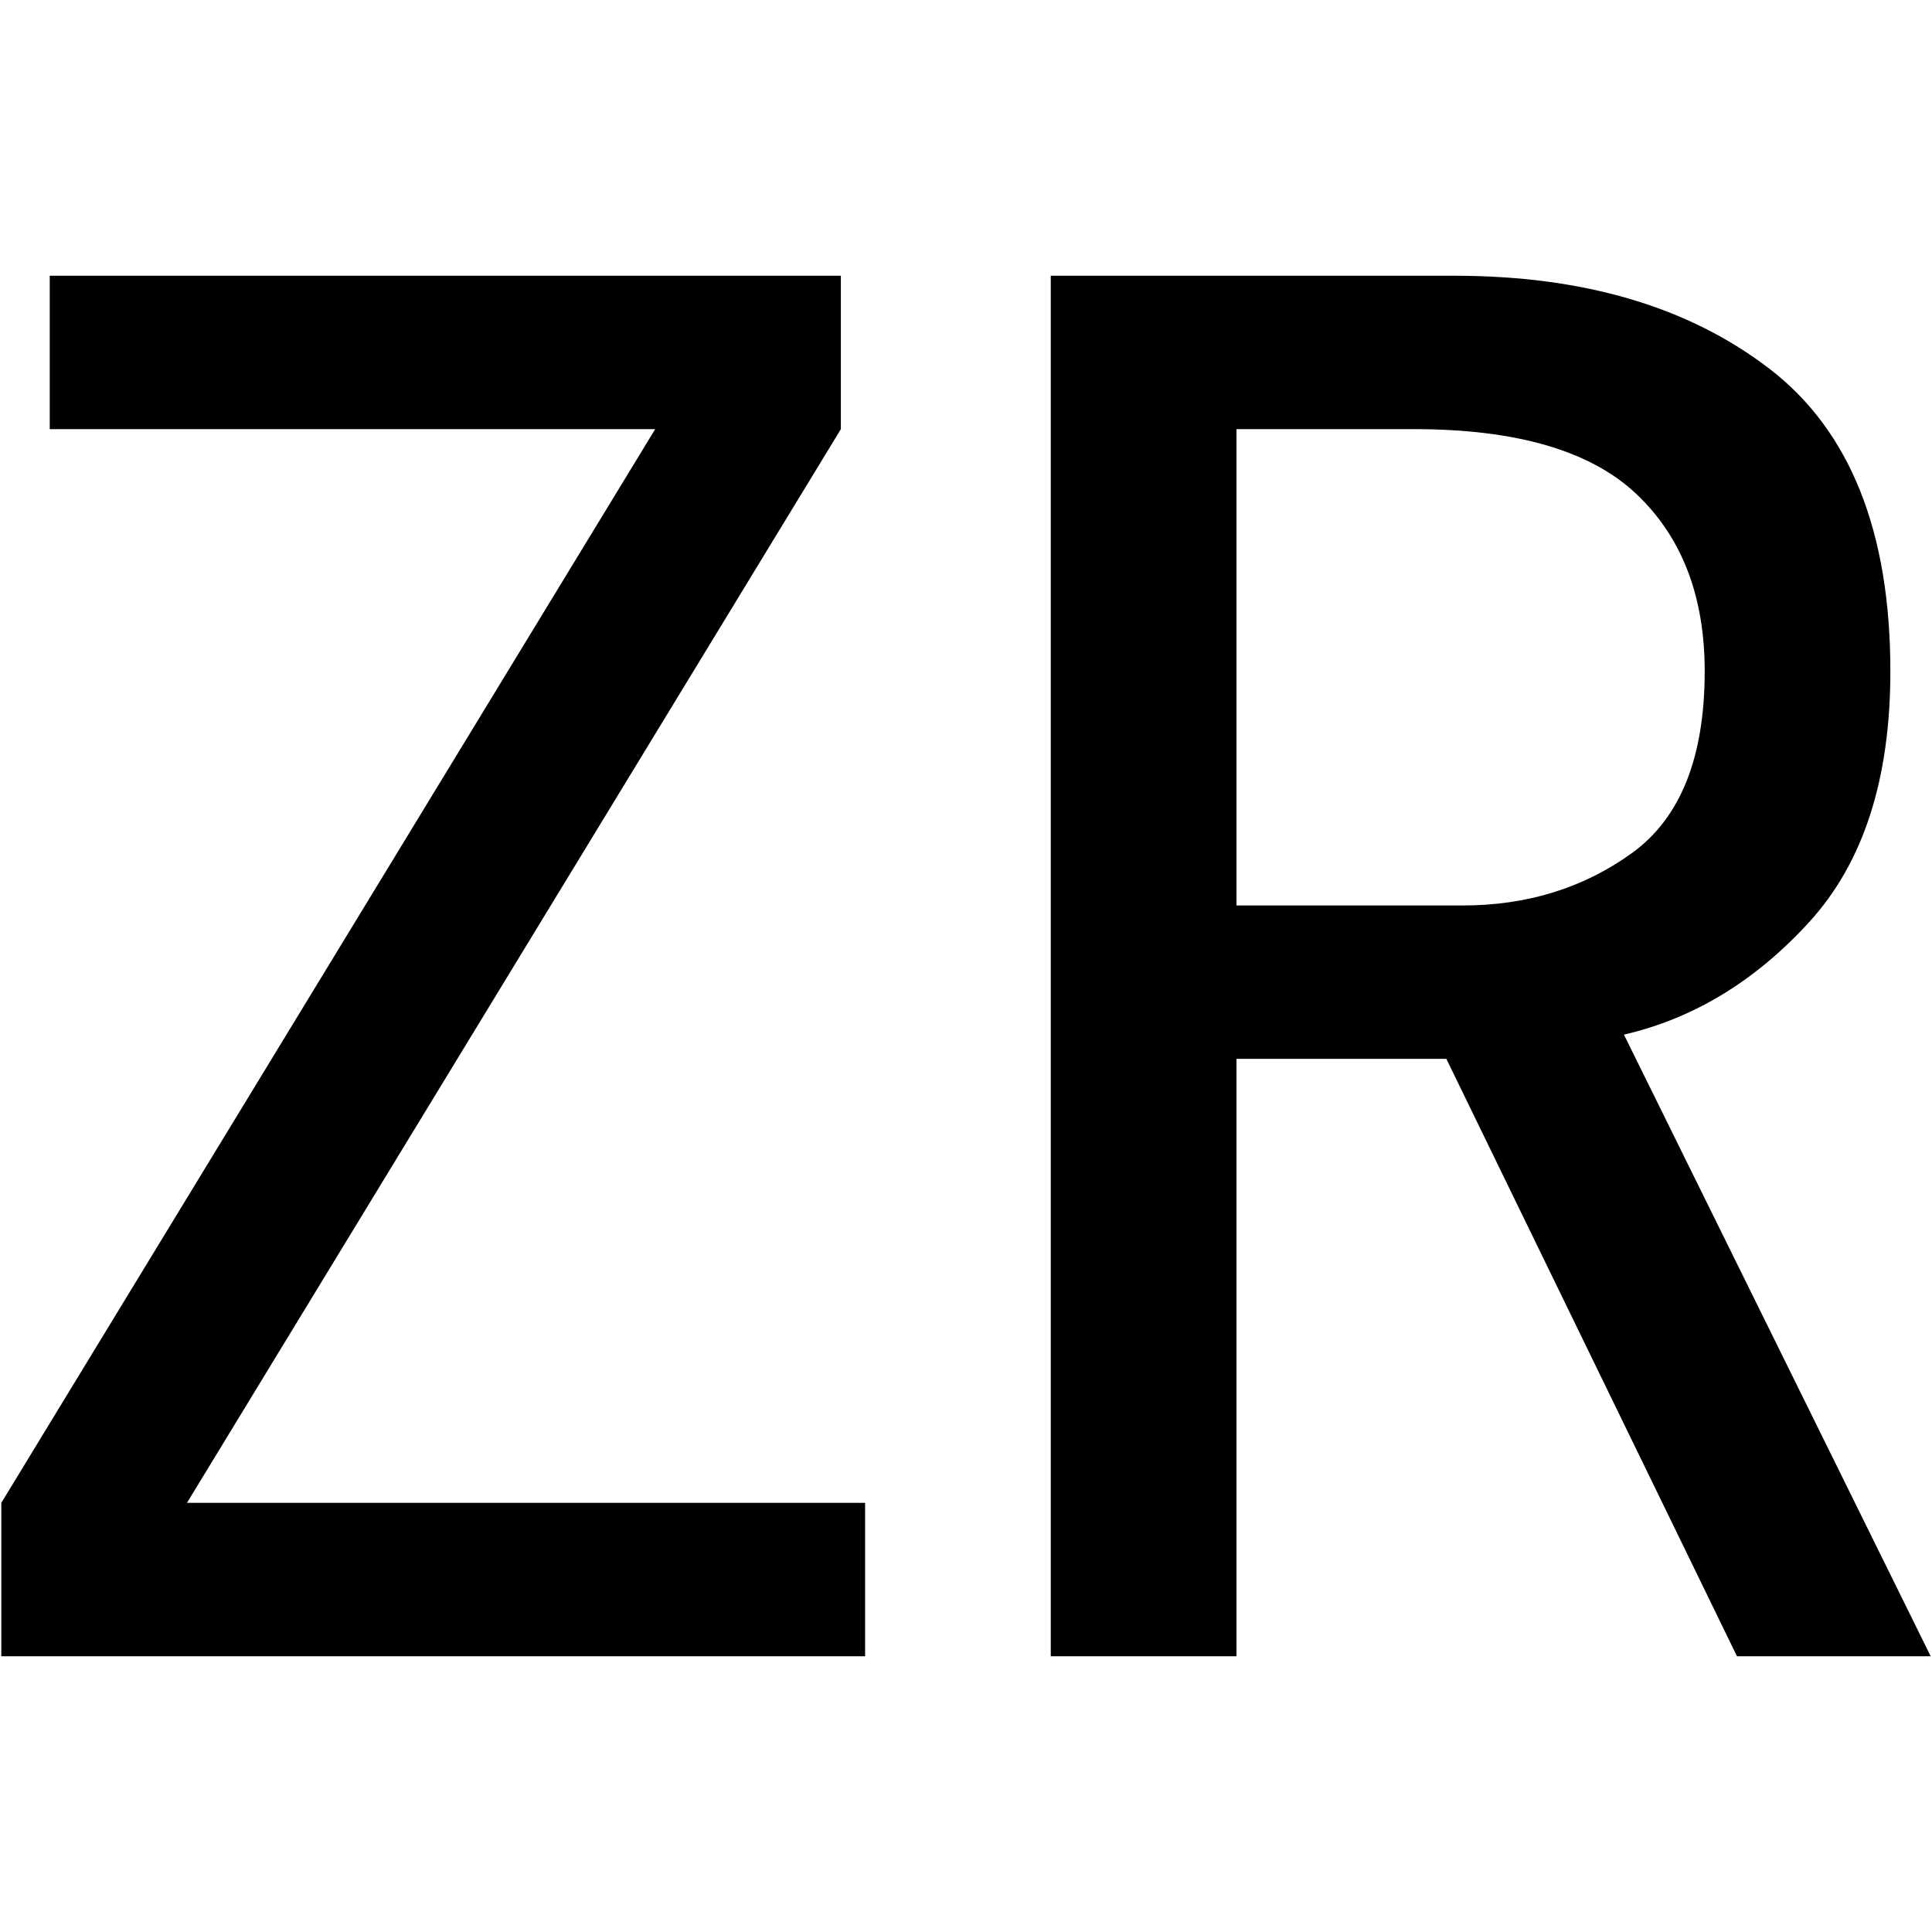
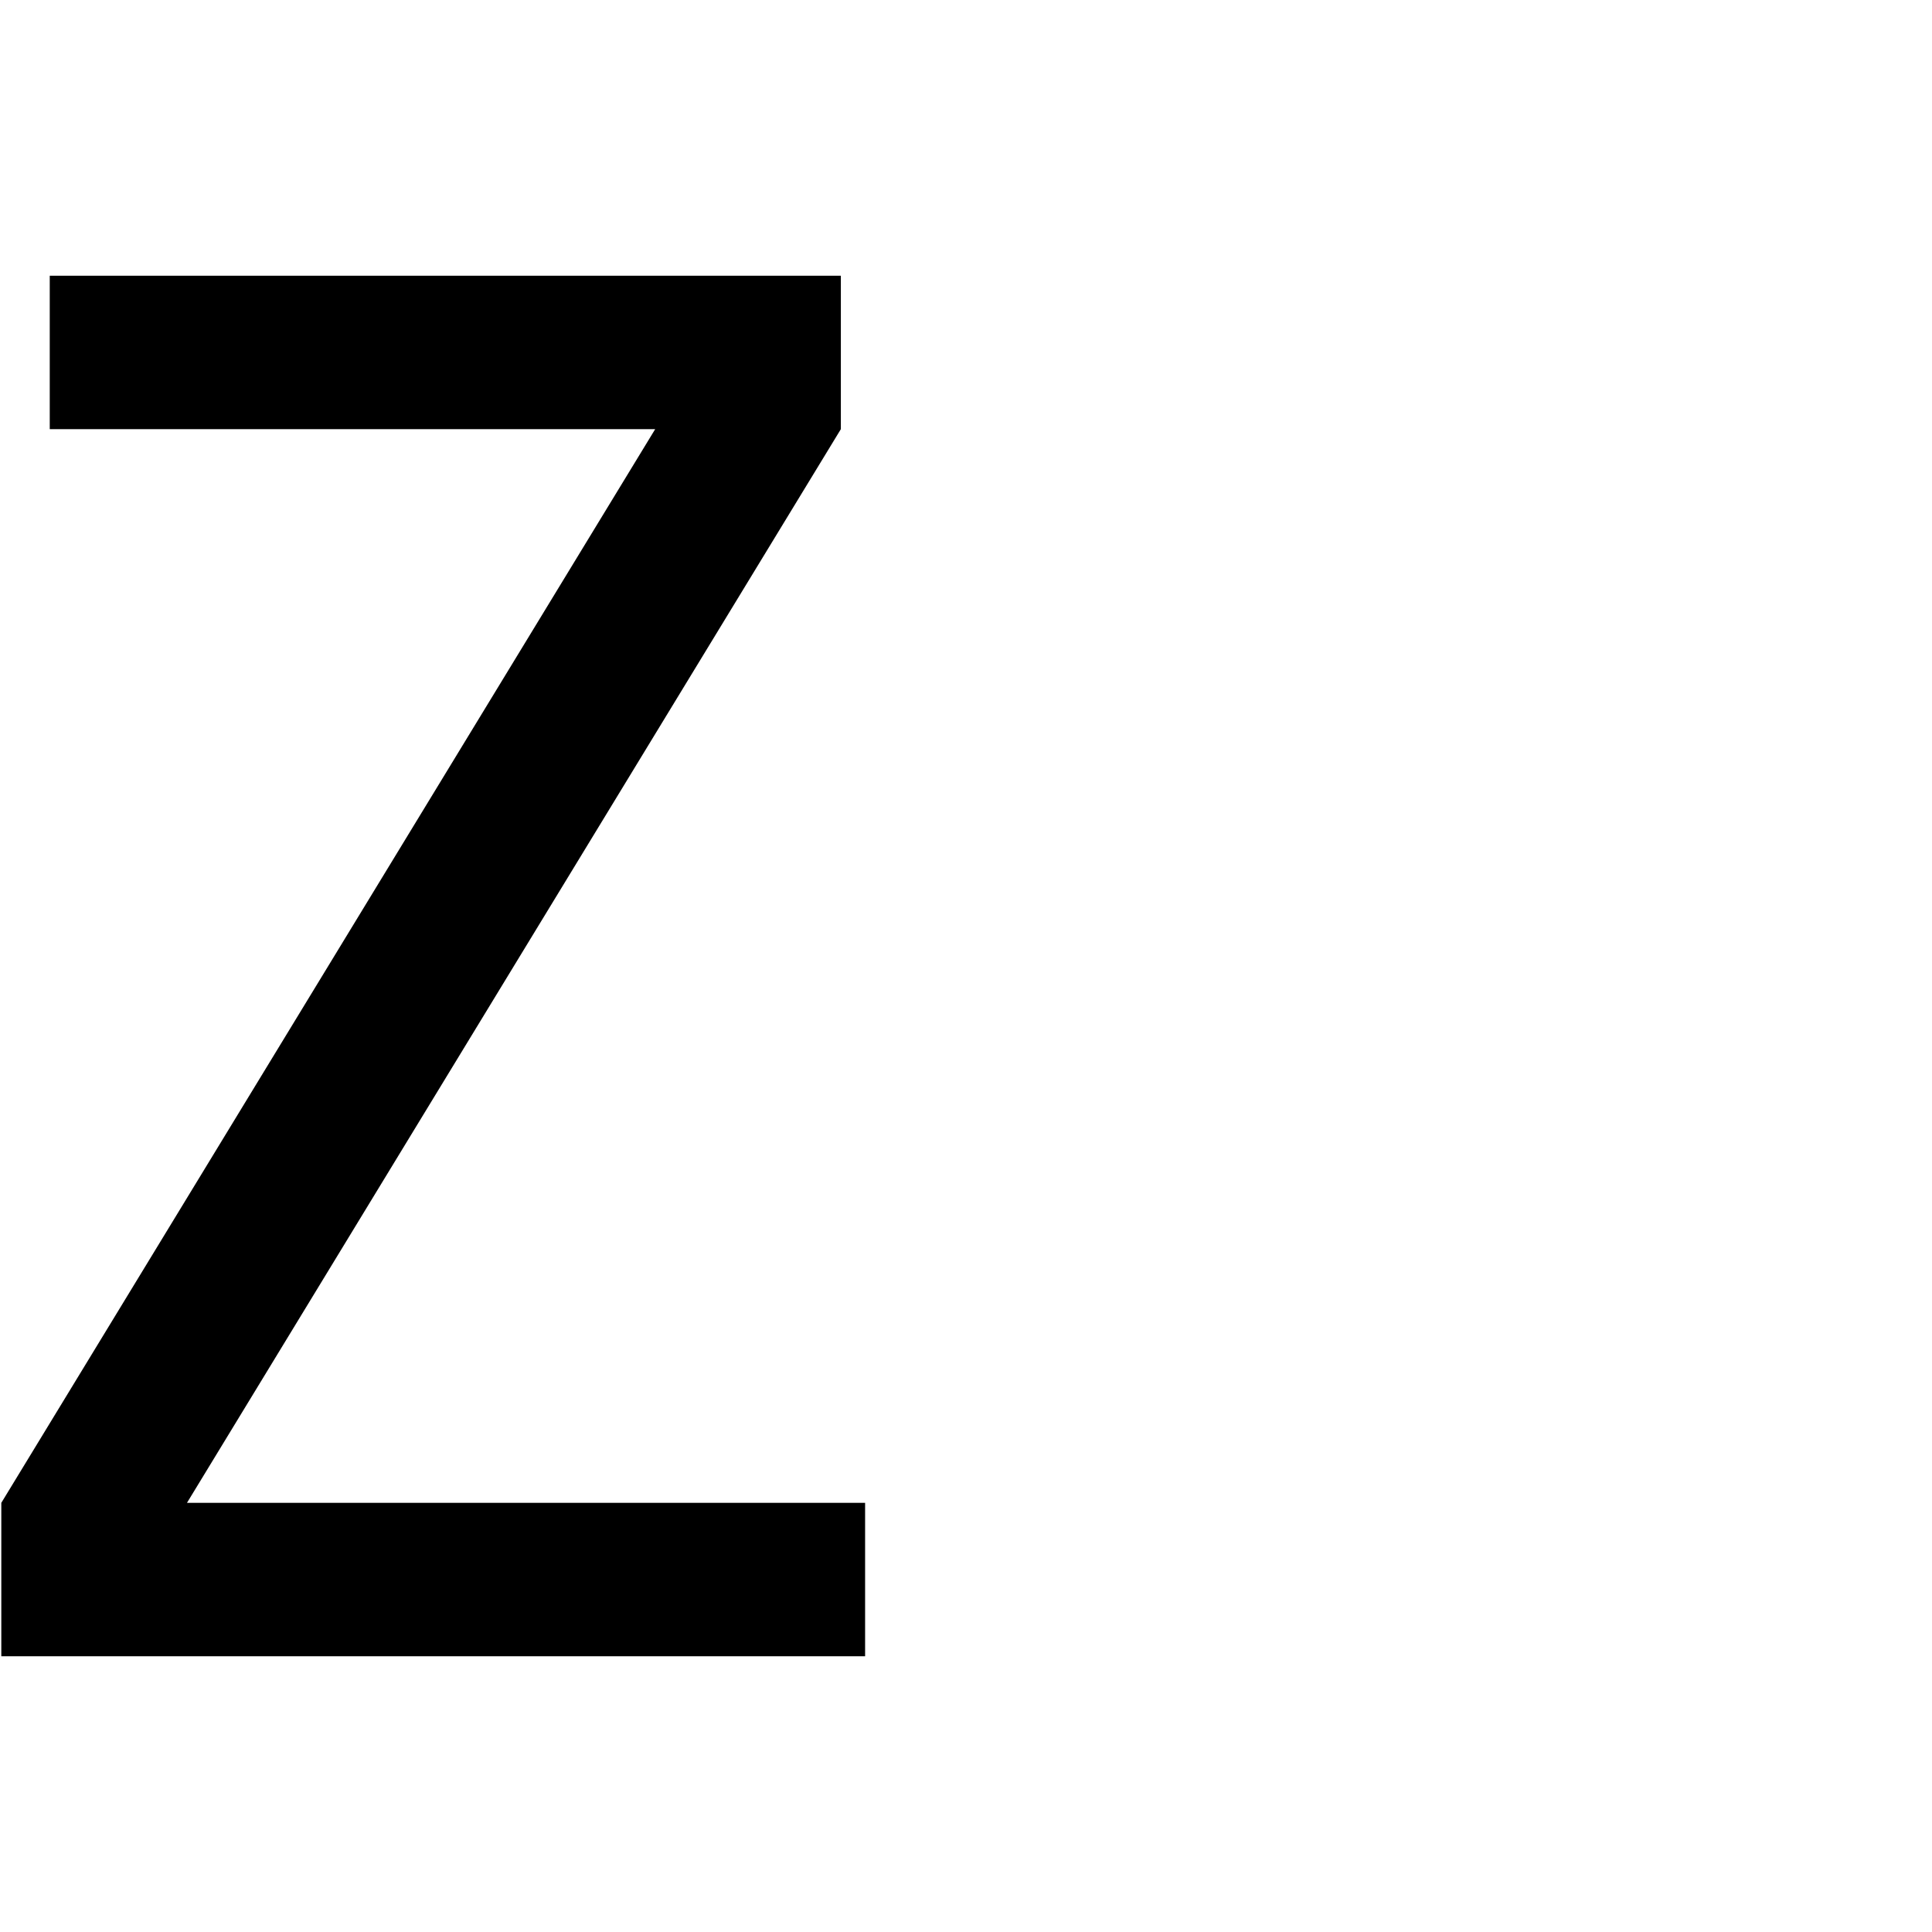
<svg xmlns="http://www.w3.org/2000/svg" id="图层_1" data-name="图层 1" viewBox="0 0 400 400">
  <path d="M179.11,342.91H.27V311.15L135.65,88.85H10.3V57.09H174.09V88.85L38.71,311.15h140.4Z" />
-   <path d="M399.73,342.91H359.62L299.45,219.22H256V342.91H217.55V57.09h83.57q40.11,0,65.19,19.23T391.38,139q0,33.44-16.72,51.81t-38.44,23.4ZM352.94,139q0-23.4-14.21-36.78t-46-13.37H256v98.62h46.8q20.07,0,35.1-10.87T352.94,139Z" />
</svg>